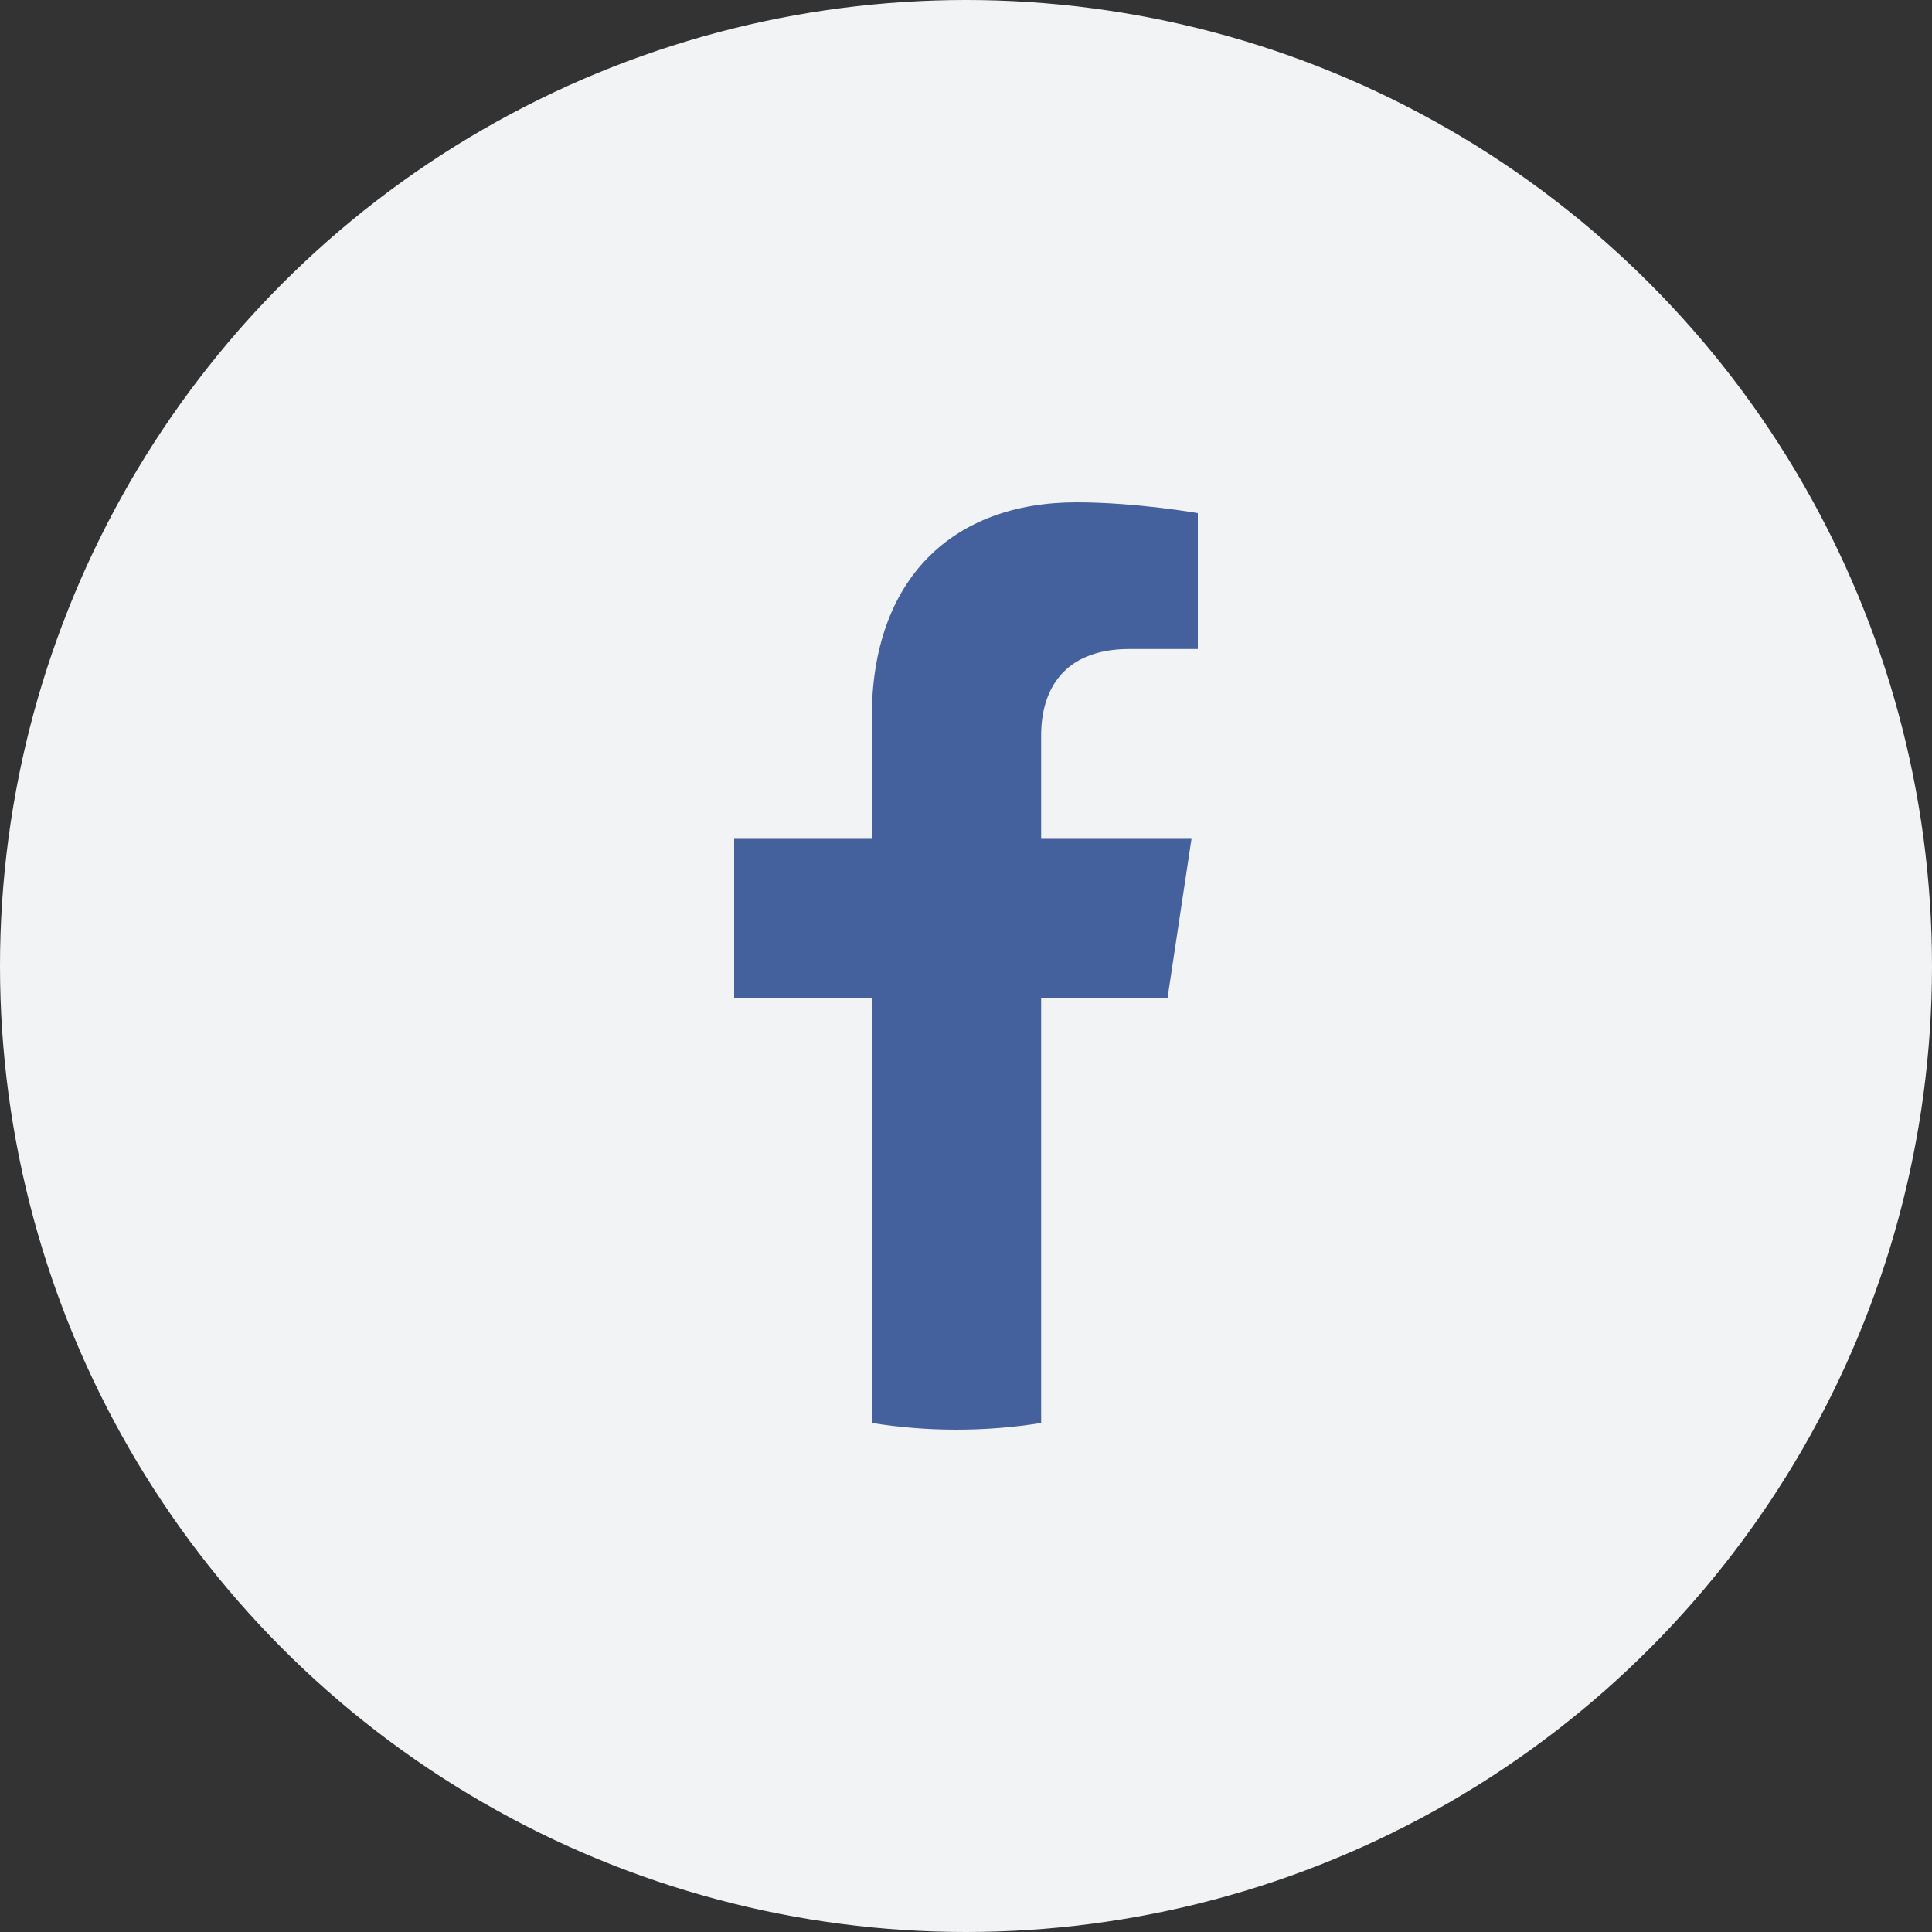
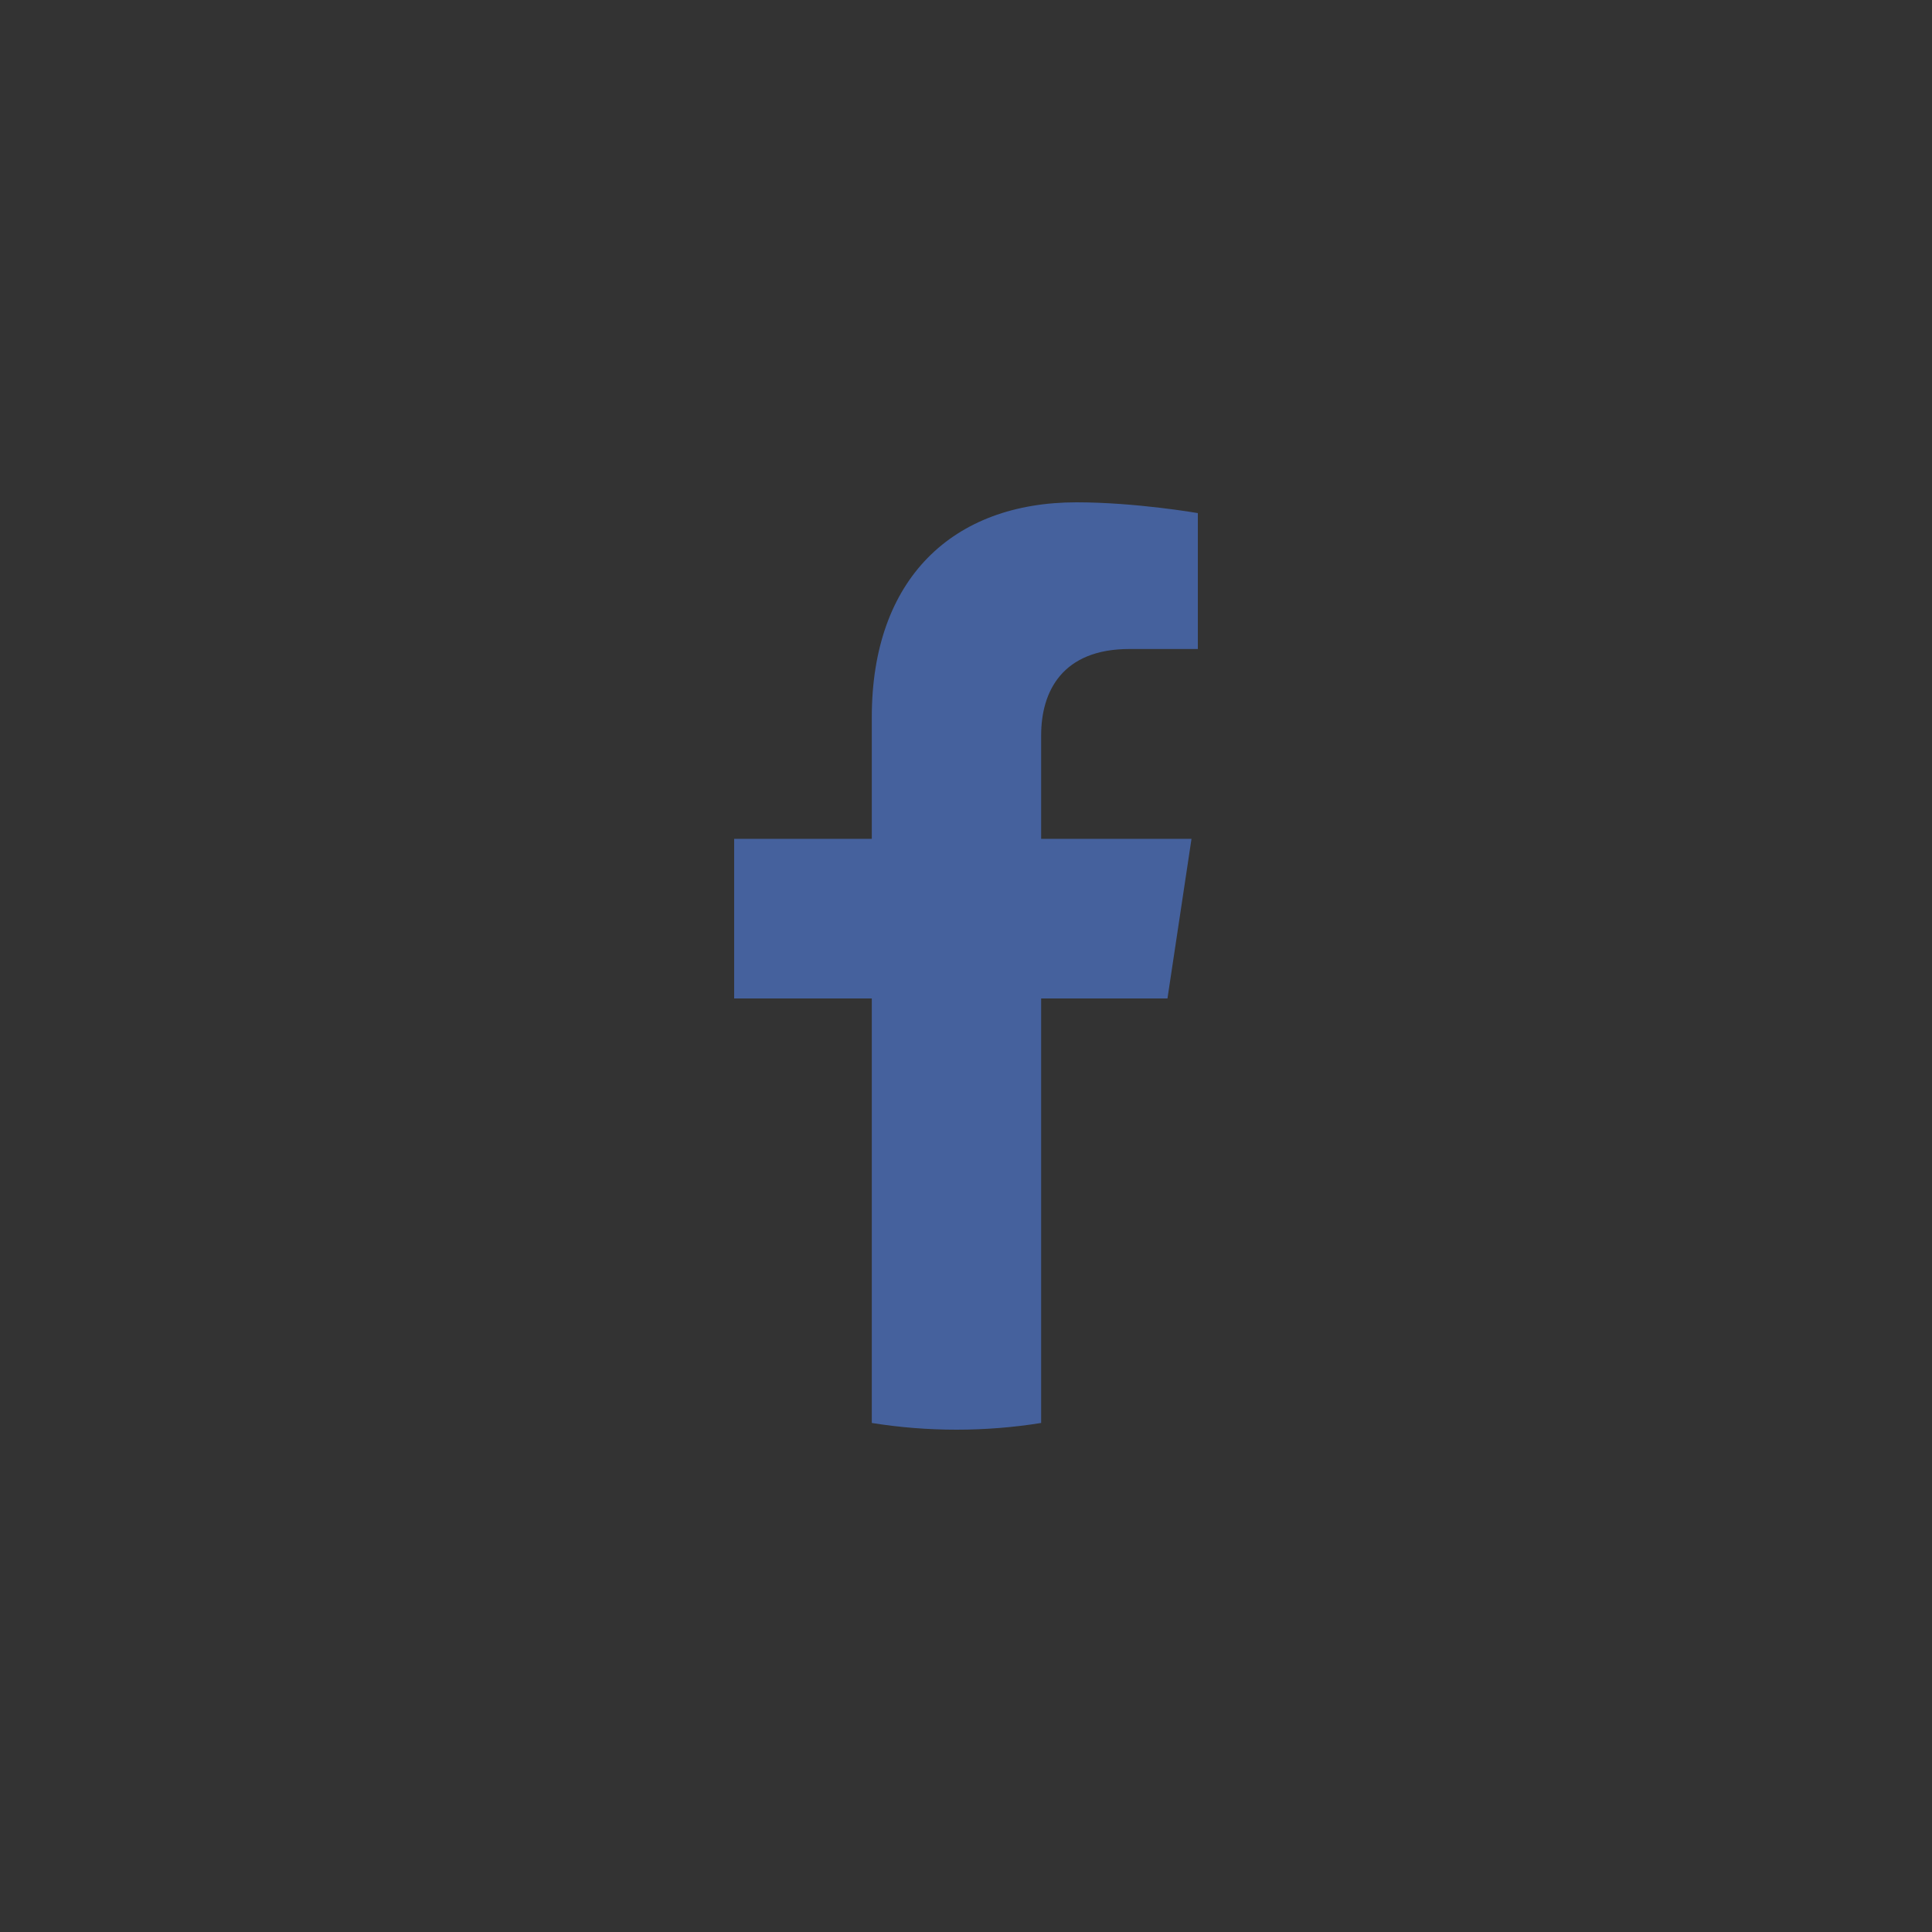
<svg xmlns="http://www.w3.org/2000/svg" width="50" height="50" viewBox="0 0 50 50" fill="none">
  <rect x="0" y="0" width="50" height="50" fill="#333333" stroke="none" />
-   <circle cx="25" cy="25" r="25" fill="#F2F3F5" />
  <path d="M30.214 25.84L30.836 21.709H26.945V19.028C26.945 17.898 27.489 16.796 29.231 16.796H31V13.279C31 13.279 29.395 13 27.86 13C24.656 13 22.562 14.978 22.562 18.56V21.709H19V25.84H22.562V36.826C23.276 36.941 24.008 37 24.753 37C25.499 37 26.231 36.941 26.945 36.826V25.84H30.214Z" fill="#45619D" />
</svg>